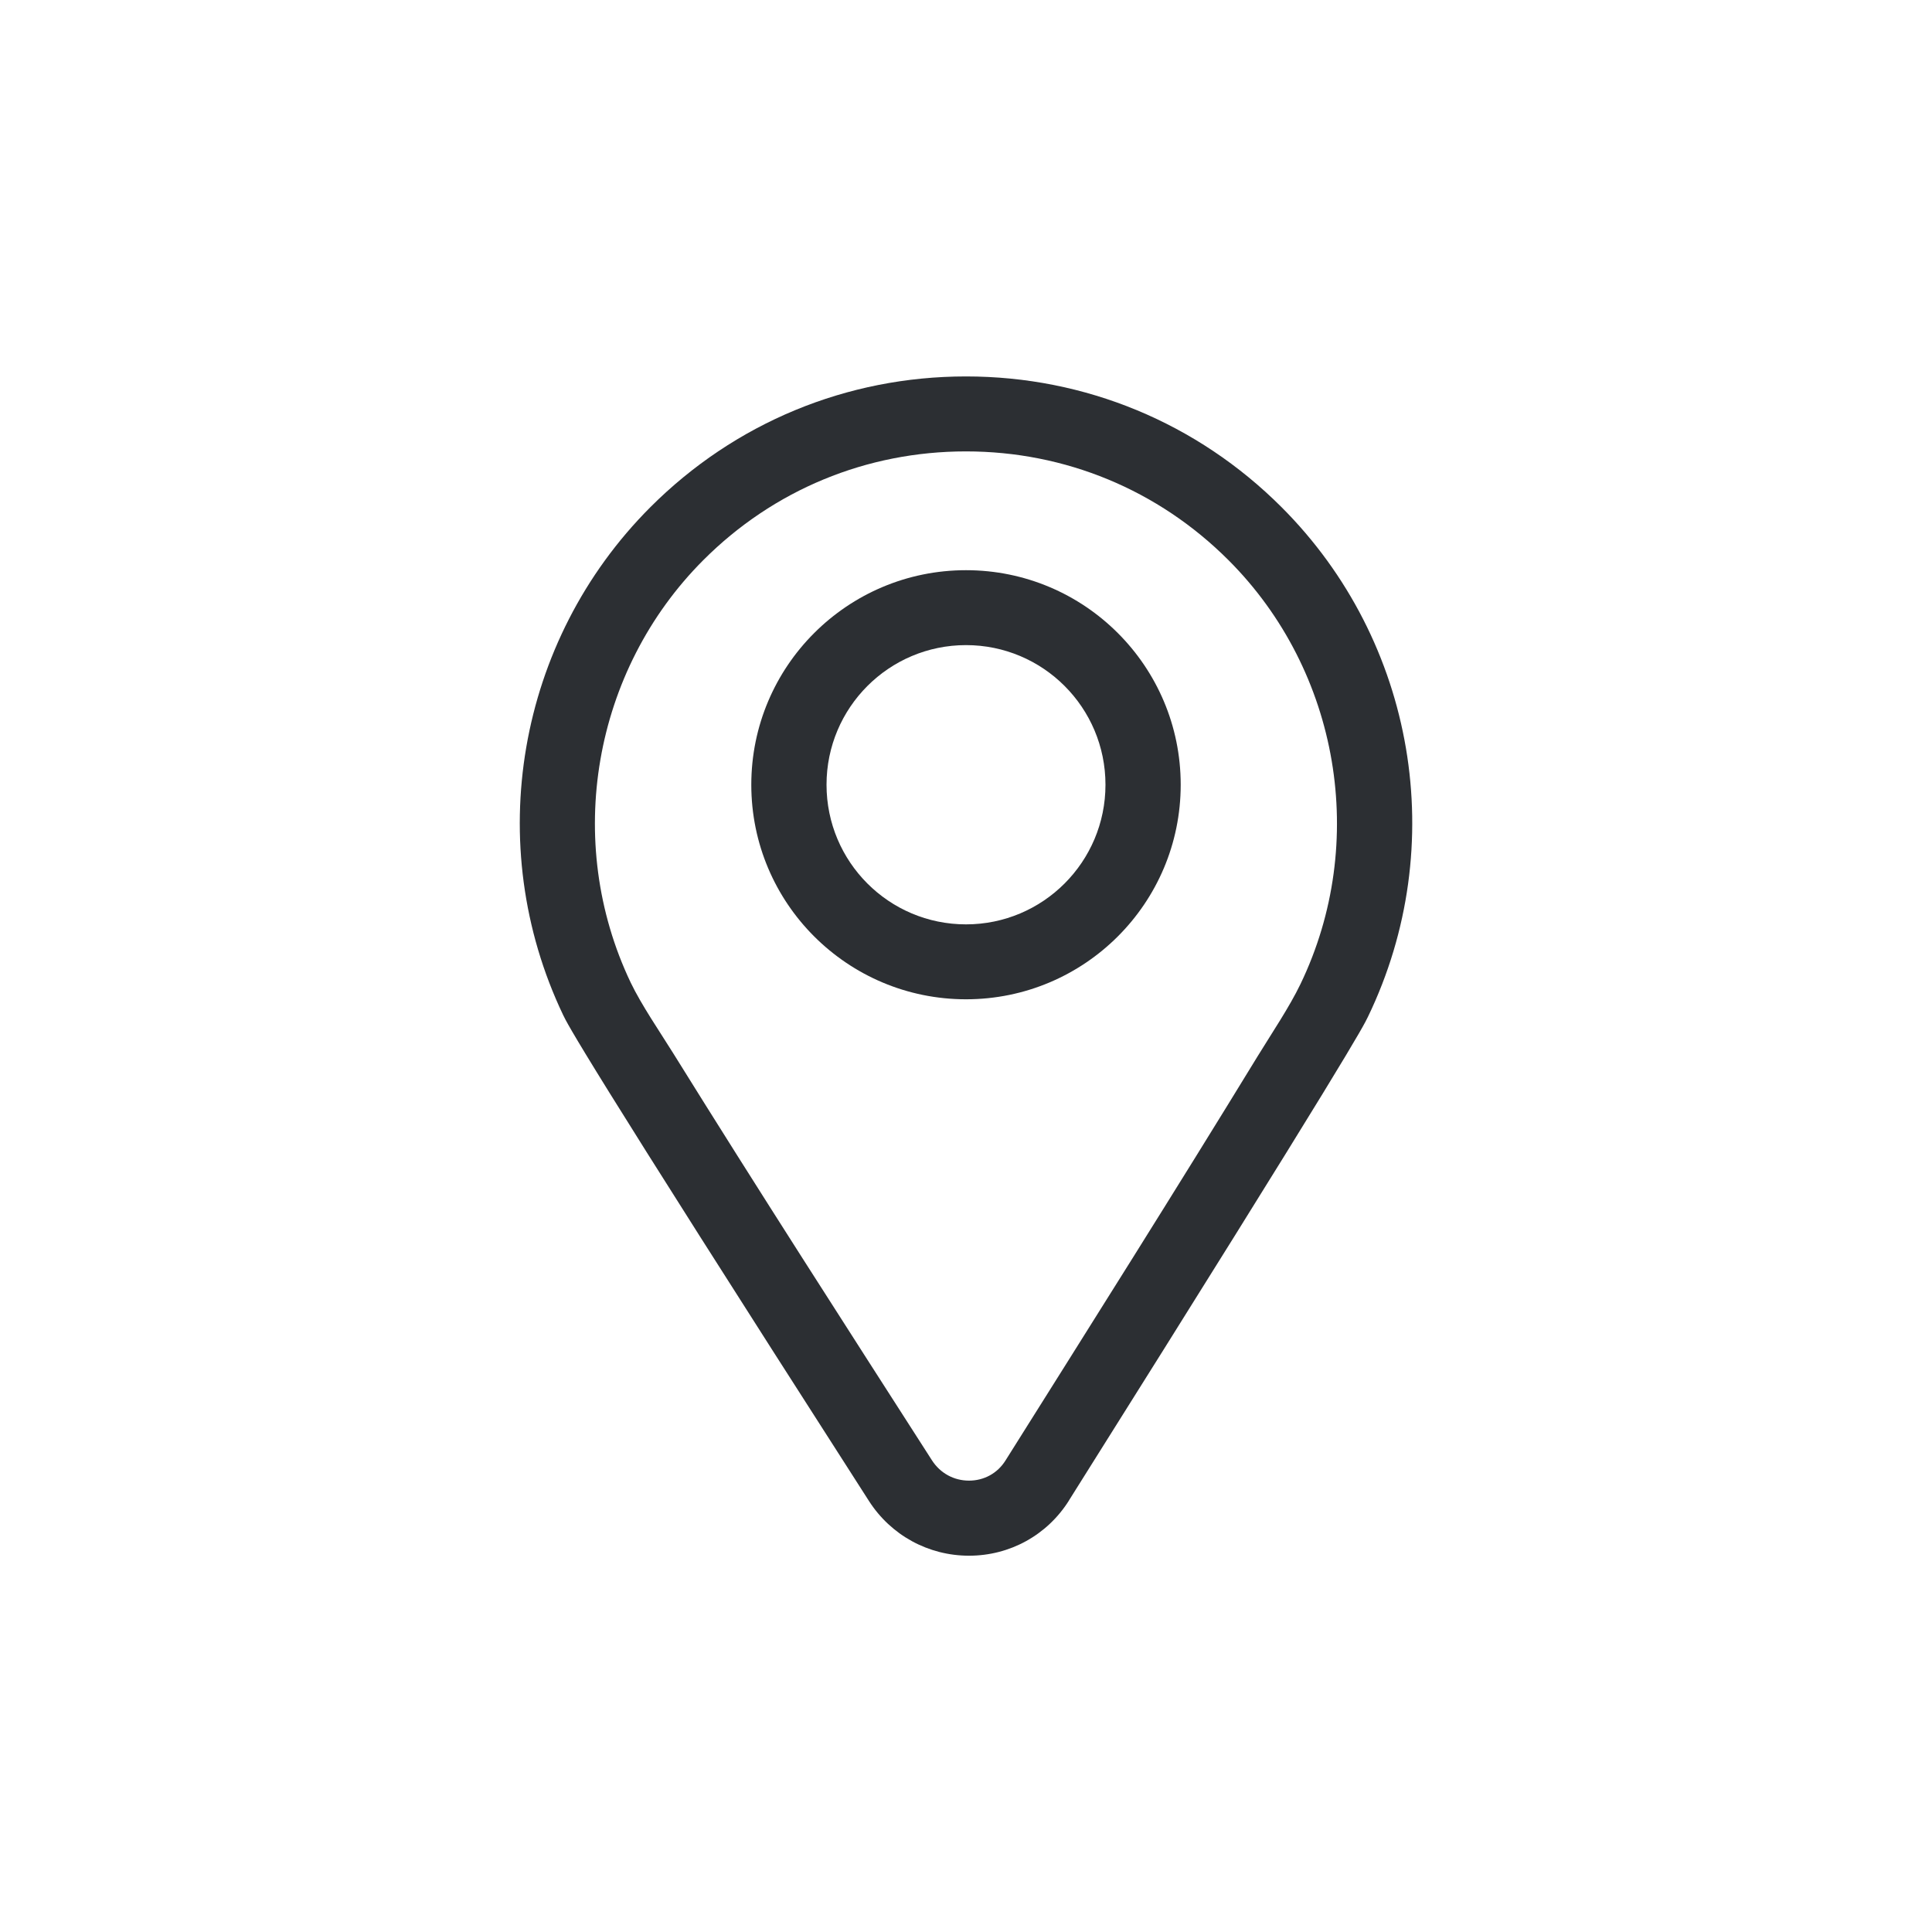
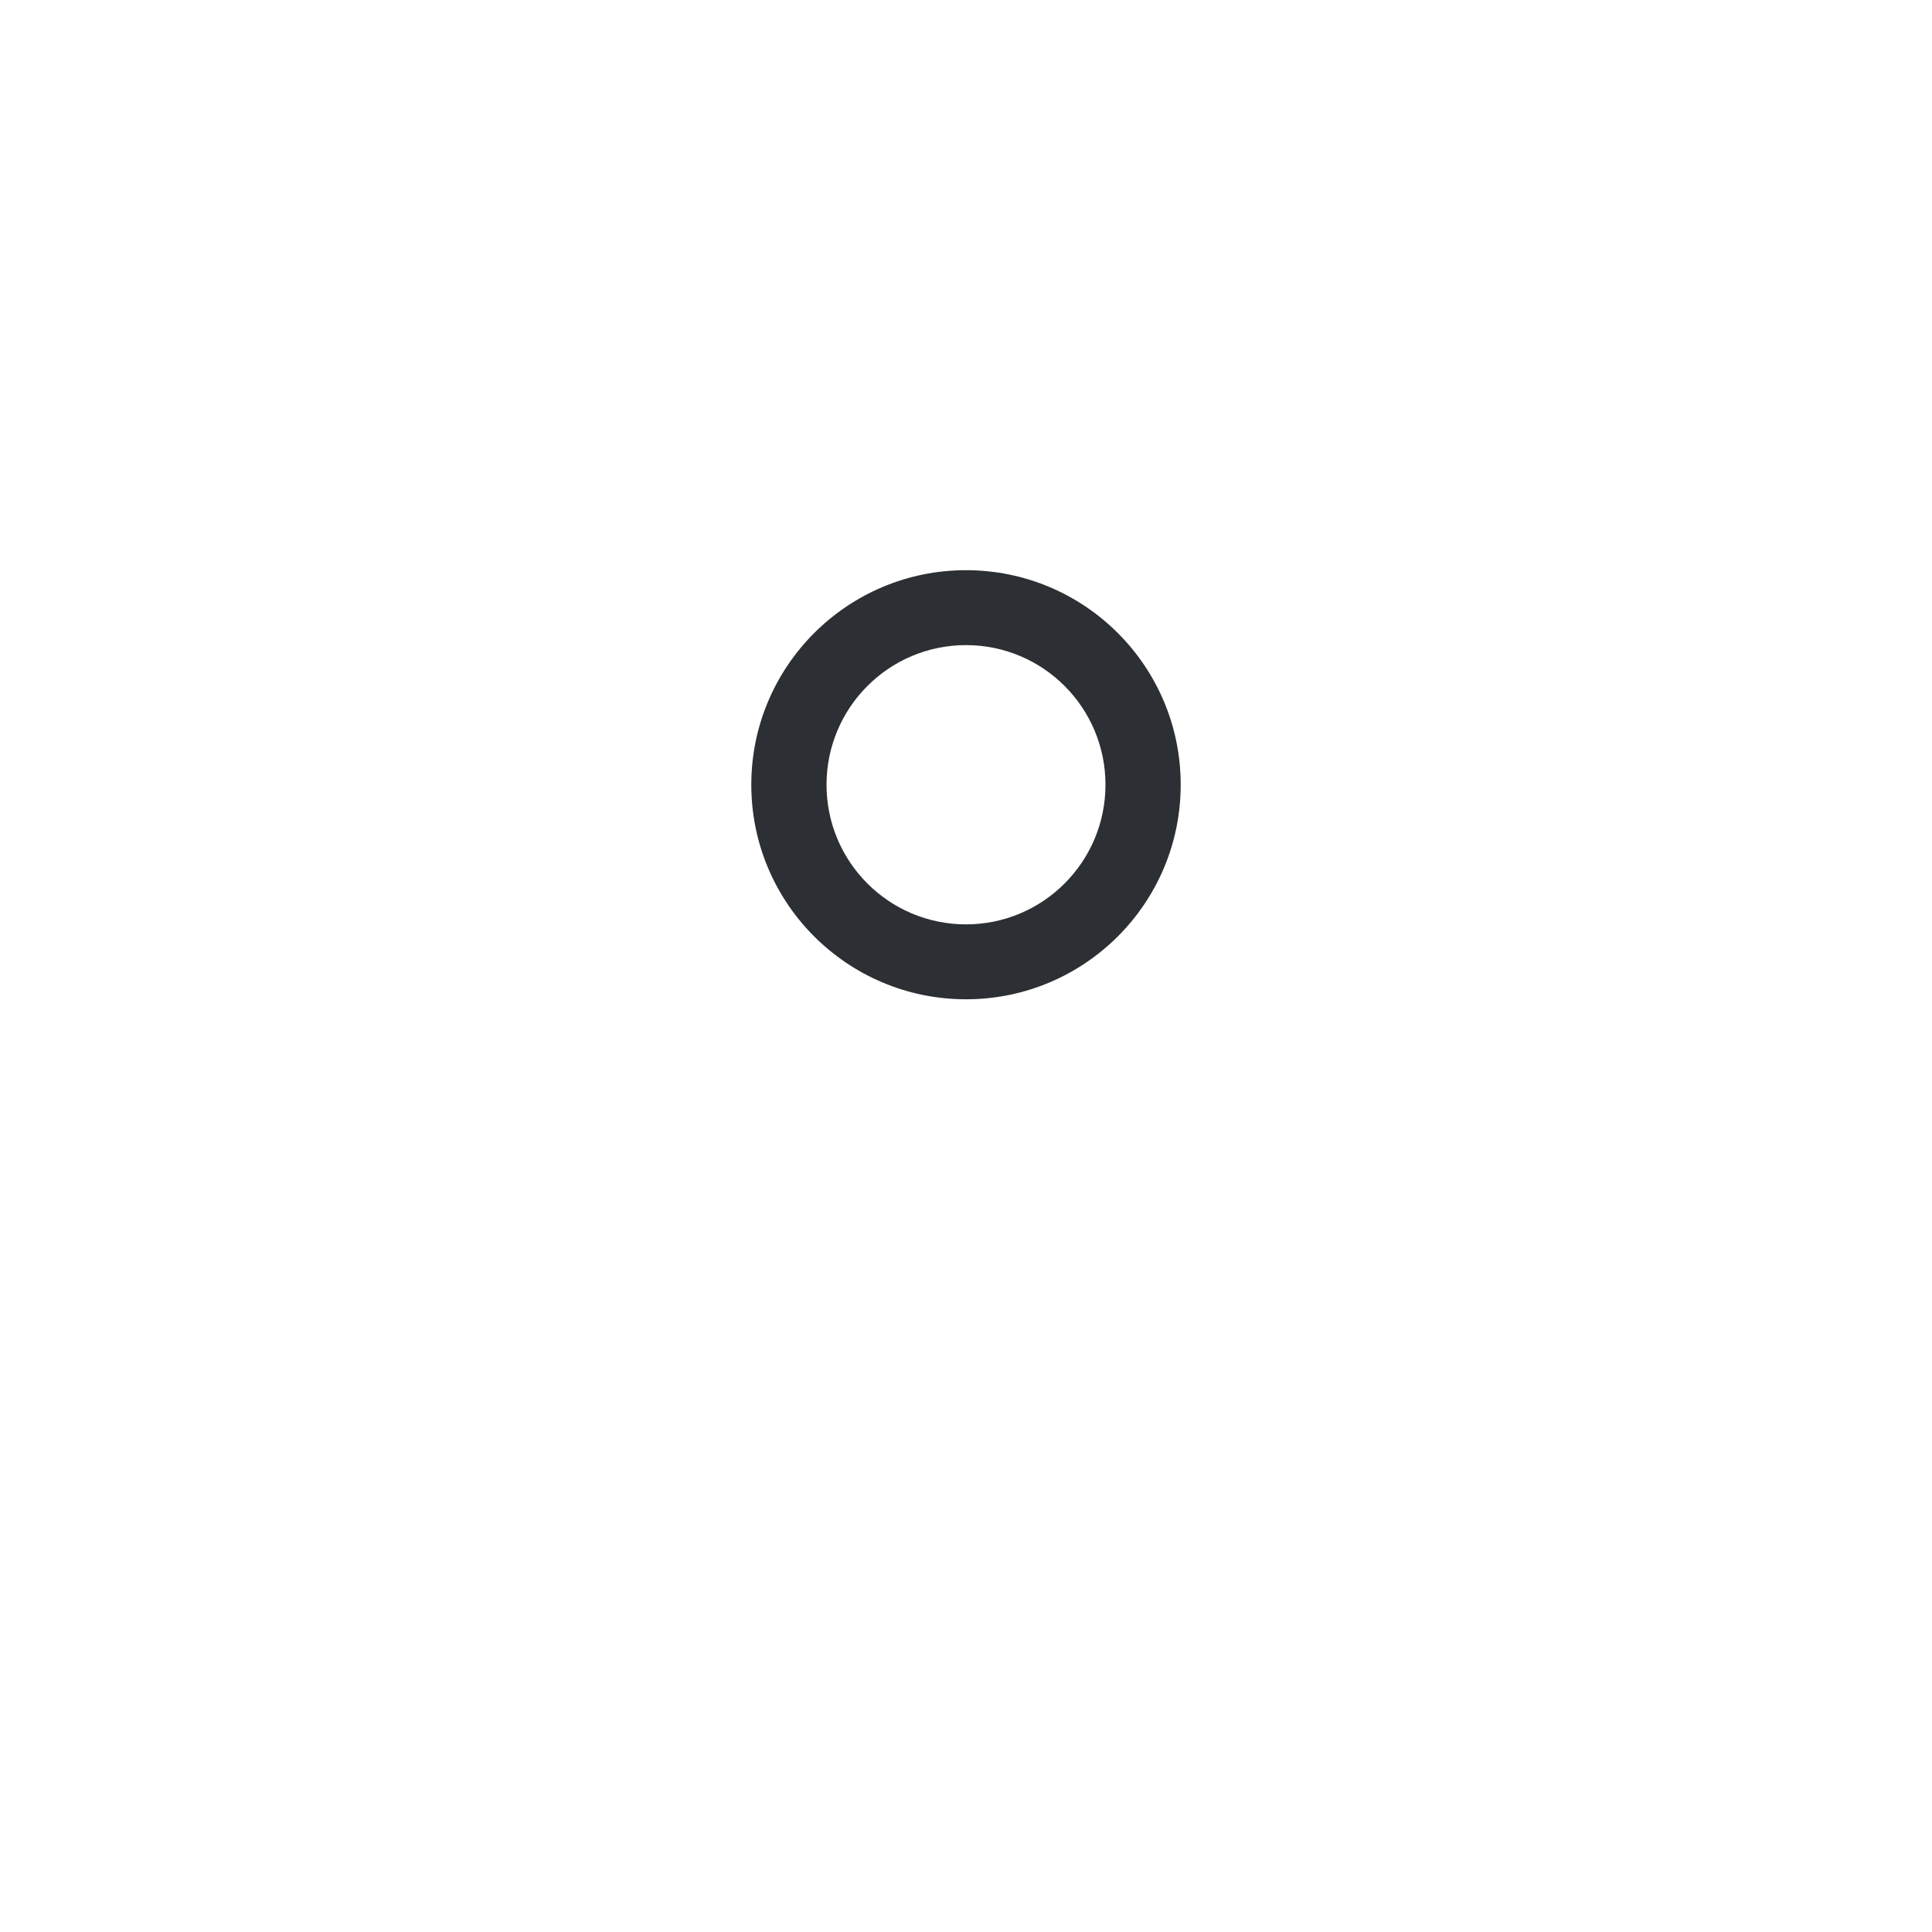
<svg xmlns="http://www.w3.org/2000/svg" width="100pt" height="100pt" version="1.1" viewBox="0 0 100 100">
  <g fill="#2c2f33" fill-rule="evenodd">
    <path d="m50 33.391c3.988 0 7.219 3.234 7.219 7.227 0 3.992-3.234 7.227-7.219 7.227-3.988 0-7.219-3.234-7.219-7.227 0-3.992 3.234-7.227 7.219-7.227zm11.113 7.227c0-6.133-4.977-11.105-11.113-11.105s-11.113 4.973-11.113 11.105c0 6.133 4.977 11.105 11.113 11.105s11.113-4.973 11.113-11.105z" />
-     <path d="m55.328 77.664c14.602-23.223 15.238-24.539 15.477-25.035 4.266-8.84 2.469-19.438-4.473-26.379-4.363-4.363-10.164-6.766-16.332-6.766-6.172 0-11.973 2.402-16.336 6.766-6.906 6.91-8.719 17.469-4.519 26.281 0.227 0.473 0.906 1.898 15.832 25.16 1.137 1.773 3.074 2.832 5.18 2.832 2.113 0 4.047-1.066 5.172-2.856zm9.812-23.066c-4.301 7.035-8.711 14.02-13.098 21-0.414 0.66-1.109 1.039-1.887 1.039-0.785 0-1.488-0.387-1.914-1.047-4.492-7.004-9.008-14.012-13.398-21.078-0.676-1.086-1.648-2.504-2.199-3.656-3.481-7.301-1.957-16.145 3.762-21.867 3.633-3.637 8.449-5.625 13.59-5.625s9.953 1.992 13.59 5.629c5.75 5.75 7.254 14.625 3.723 21.949-0.566 1.176-1.484 2.539-2.168 3.656z" />
  </g>
</svg>